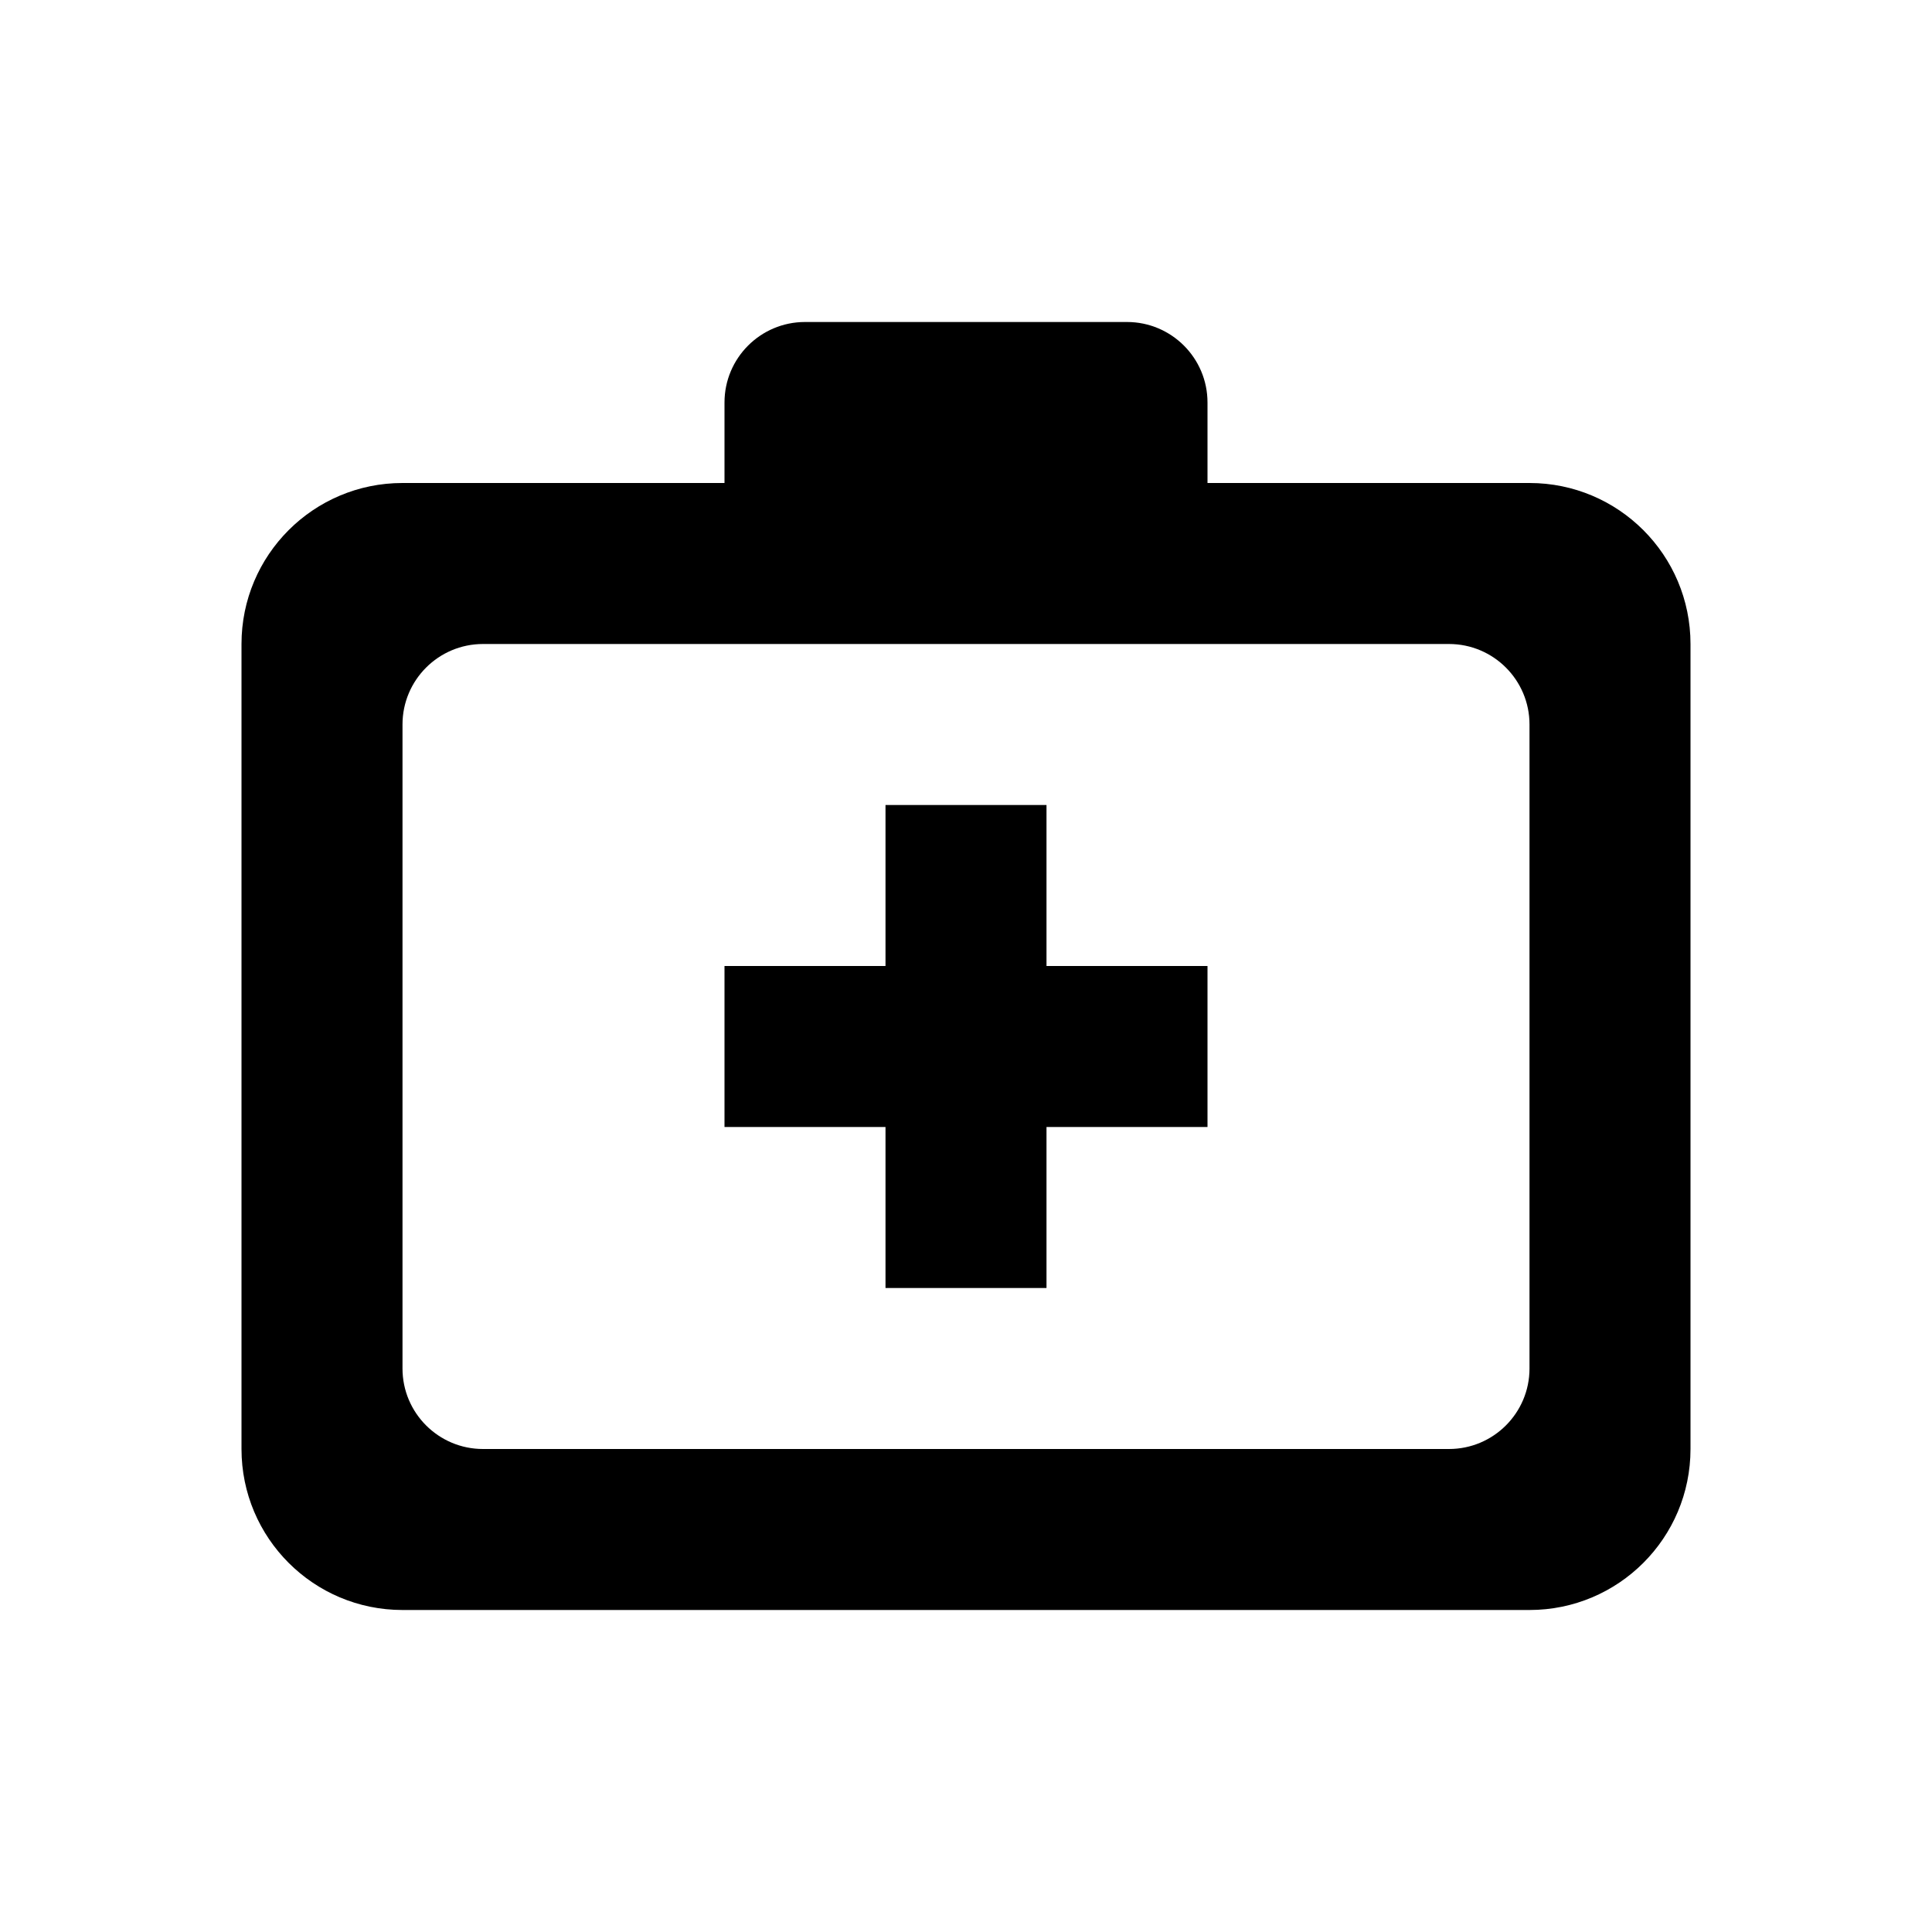
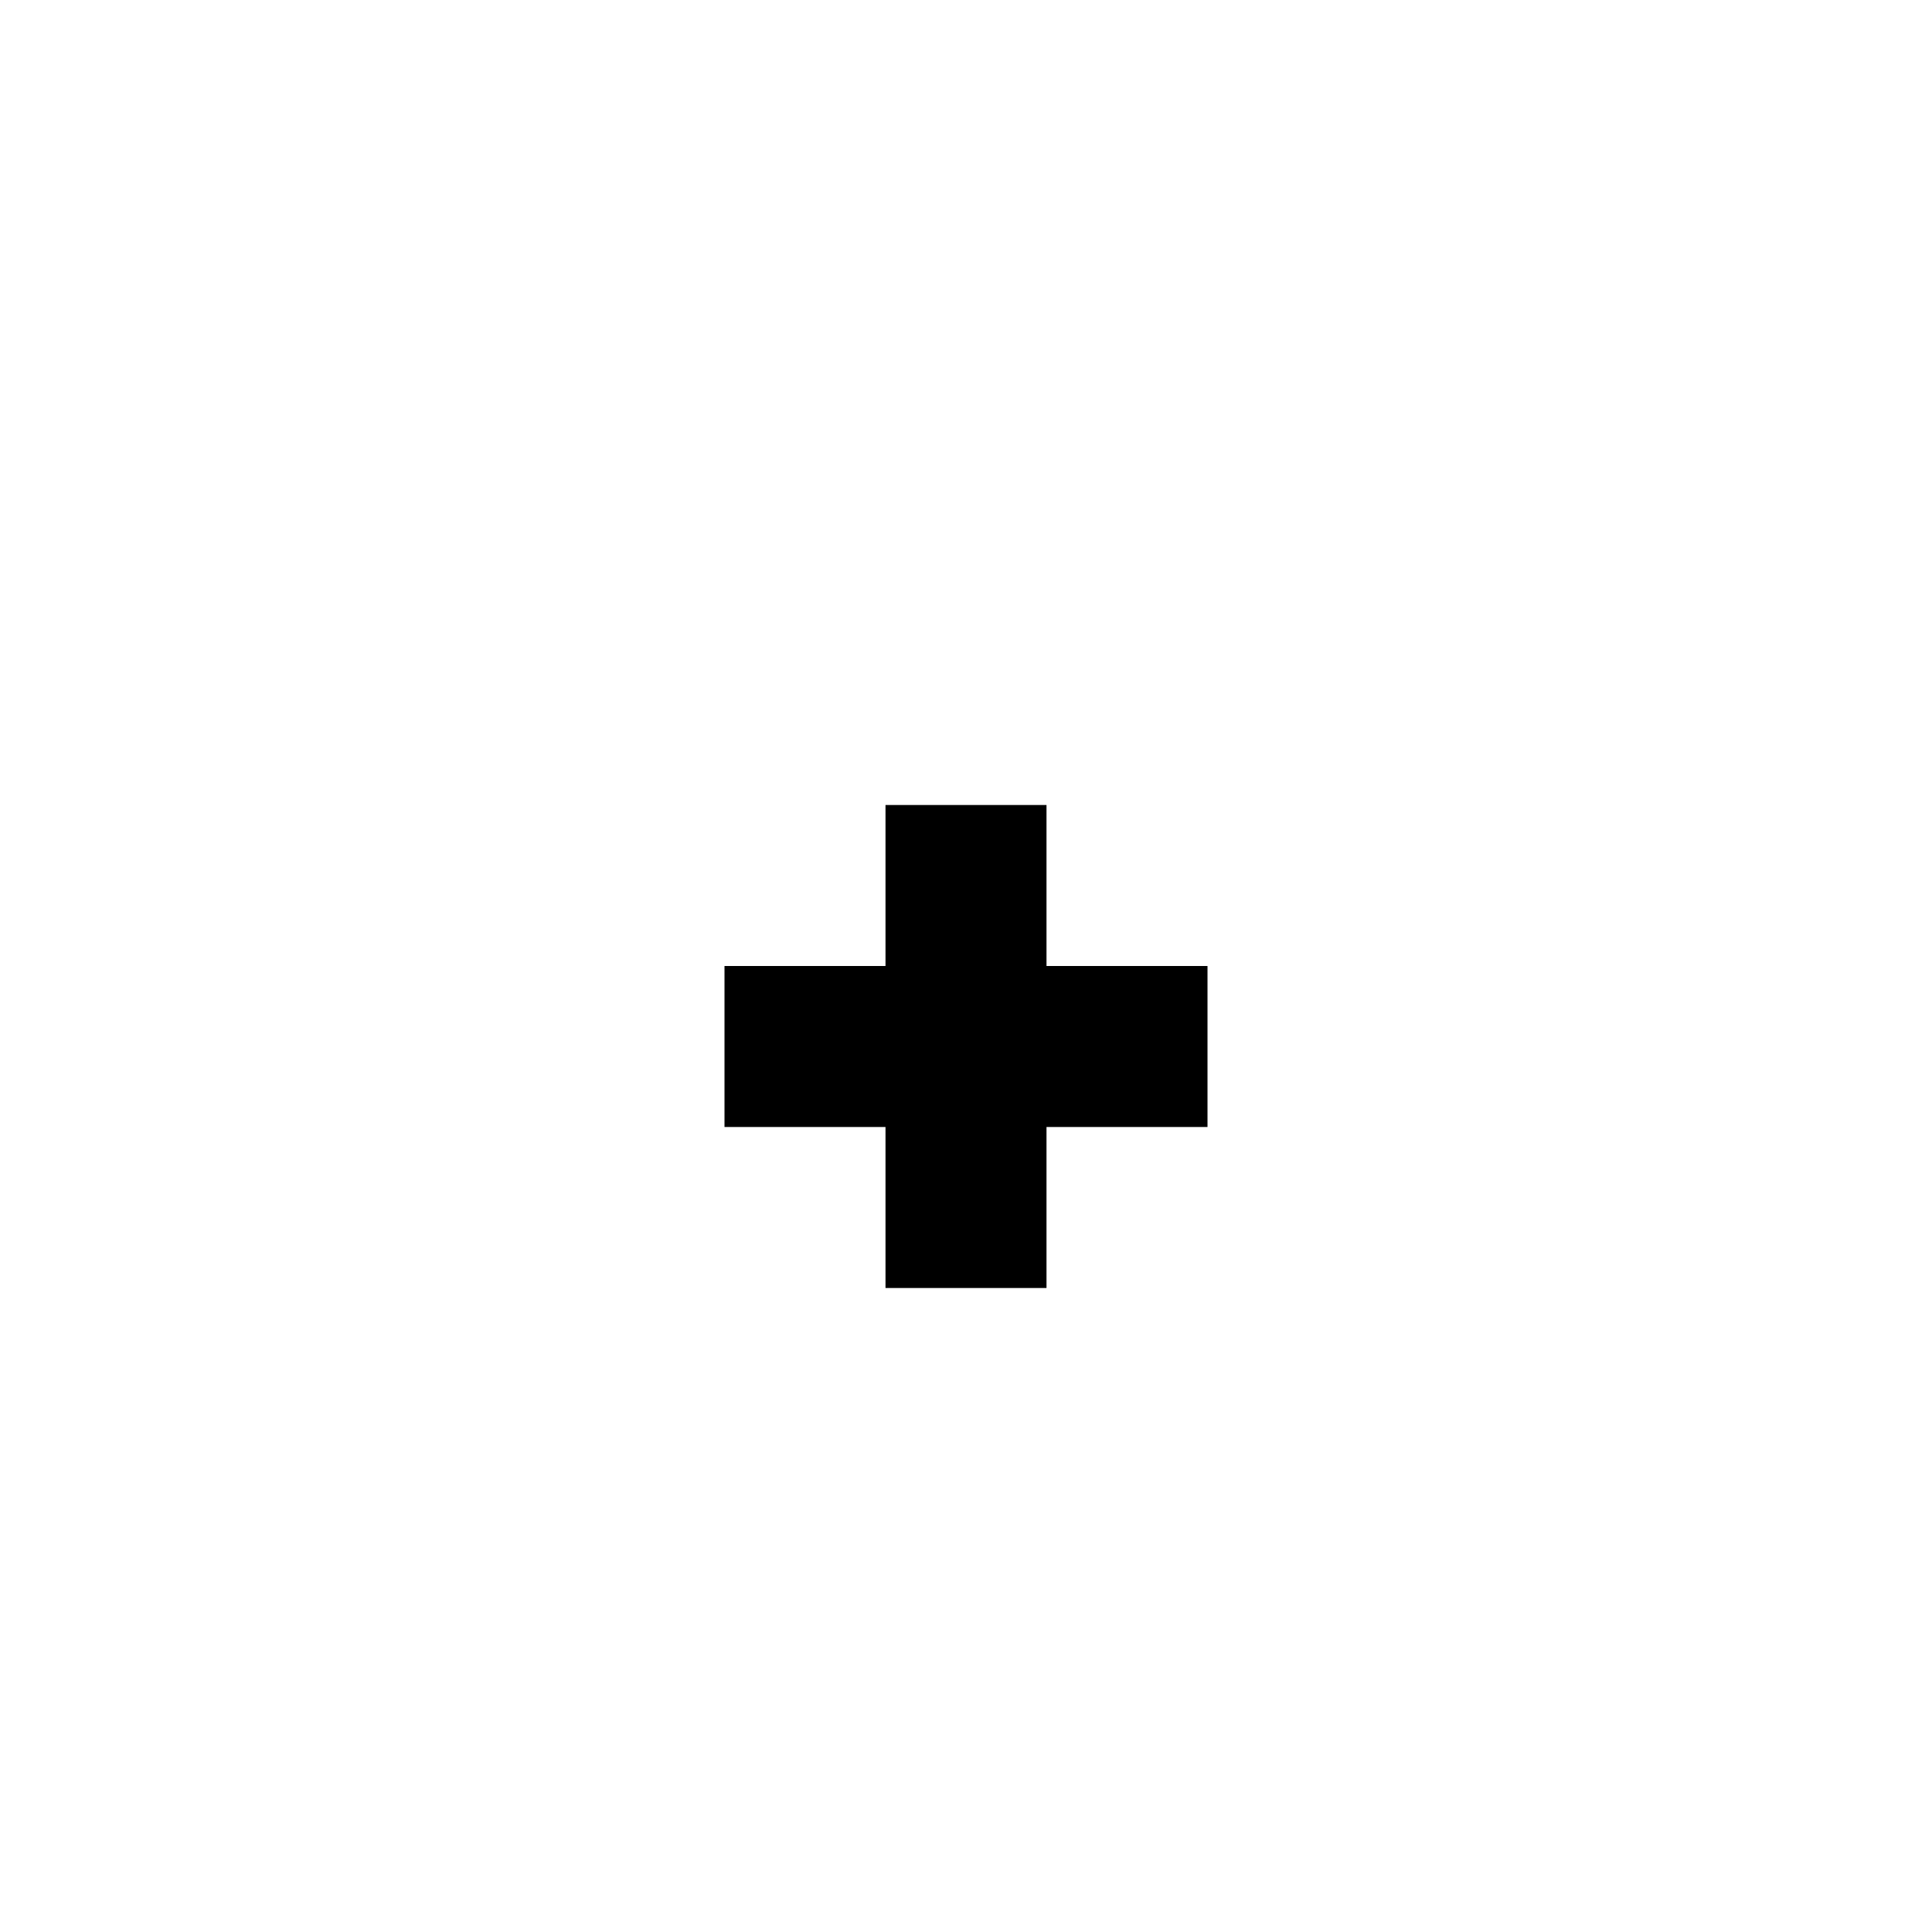
<svg xmlns="http://www.w3.org/2000/svg" width="24" height="24" viewBox="0 0 24 24" fill="none">
  <path d="M13 10H11V12H9V14H11V16H13V14H15V12H13V10Z" fill="black" />
-   <path fill-rule="evenodd" clip-rule="evenodd" d="M10 4C9.448 4 9 4.448 9 5V6H5C3.895 6 3 6.895 3 8V18C3 19.105 3.895 20 5 20H19C20.105 20 21 19.105 21 18V8C21 6.895 20.105 6 19 6H15V5C15 4.448 14.552 4 14 4H10ZM6 8C5.448 8 5 8.448 5 9V17C5 17.552 5.448 18 6 18H18C18.552 18 19 17.552 19 17V9C19 8.448 18.552 8 18 8H6Z" fill="black" />
</svg>